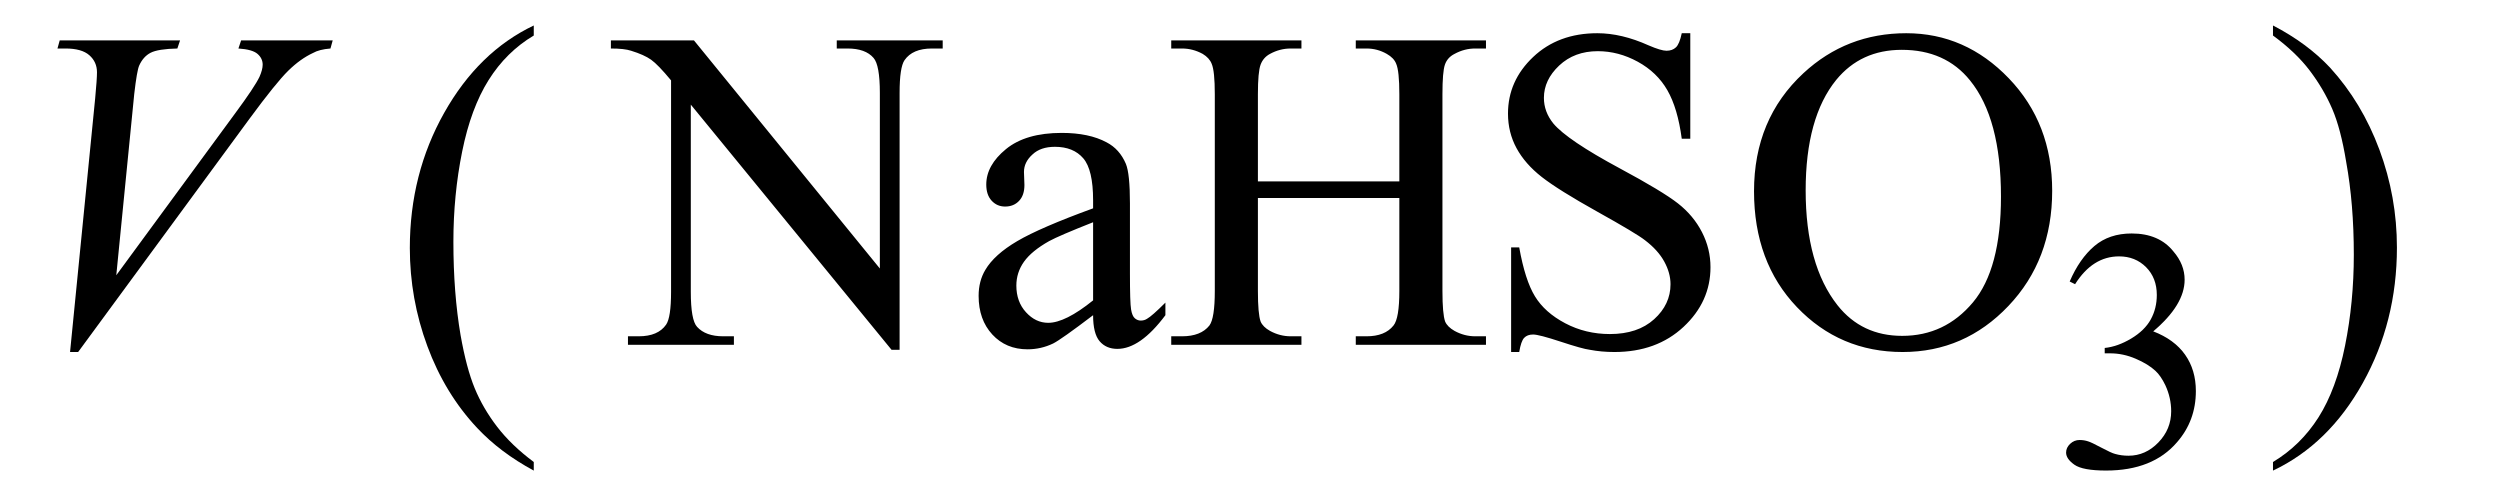
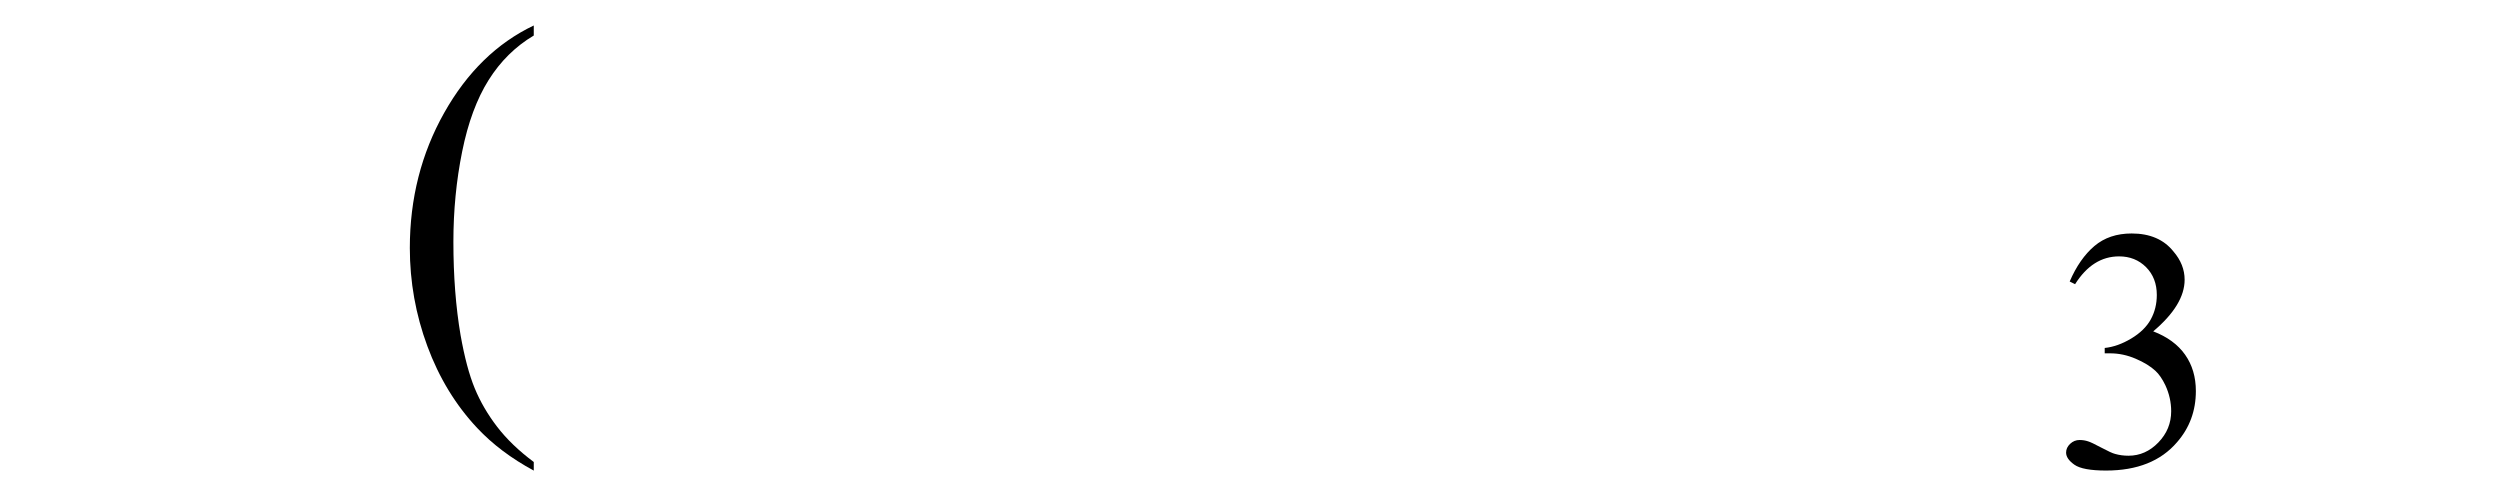
<svg xmlns="http://www.w3.org/2000/svg" stroke-dasharray="none" shape-rendering="auto" font-family="'Dialog'" width="87" text-rendering="auto" fill-opacity="1" contentScriptType="text/ecmascript" color-interpolation="auto" color-rendering="auto" preserveAspectRatio="xMidYMid meet" font-size="12" fill="black" stroke="black" image-rendering="auto" stroke-miterlimit="10" zoomAndPan="magnify" version="1.0" stroke-linecap="square" stroke-linejoin="miter" contentStyleType="text/css" font-style="normal" height="17" stroke-width="1" stroke-dashoffset="0" font-weight="normal" stroke-opacity="1">
  <defs id="genericDefs" />
  <g>
    <g text-rendering="optimizeLegibility" transform="translate(0,12)" color-rendering="optimizeQuality" color-interpolation="linearRGB" image-rendering="optimizeQuality">
-       <path d="M2.438 0.25 L3.312 -8.578 Q3.375 -9.25 3.375 -9.484 Q3.375 -9.844 3.109 -10.078 Q2.844 -10.312 2.281 -10.312 L2 -10.312 L2.078 -10.594 L6.266 -10.594 L6.172 -10.312 Q5.5 -10.297 5.242 -10.164 Q4.984 -10.031 4.844 -9.719 Q4.766 -9.547 4.672 -8.734 L4.047 -2.422 L8.188 -8.062 Q8.859 -8.969 9.031 -9.328 Q9.141 -9.578 9.141 -9.75 Q9.141 -9.969 8.961 -10.125 Q8.781 -10.281 8.297 -10.312 L8.391 -10.594 L11.578 -10.594 L11.5 -10.312 Q11.109 -10.281 10.891 -10.156 Q10.453 -9.953 10.031 -9.539 Q9.609 -9.125 8.688 -7.875 L2.719 0.25 L2.438 0.25 Z" stroke="none" />
-     </g>
+       </g>
    <g text-rendering="optimizeLegibility" transform="translate(13.606,12.729) matrix(1,0,0,1.066,0,0)" color-rendering="optimizeQuality" color-interpolation="linearRGB" image-rendering="optimizeQuality">
-       <path d="M4.969 3.141 L4.969 3.422 Q3.797 2.828 3 2.031 Q1.875 0.906 1.266 -0.641 Q0.656 -2.188 0.656 -3.844 Q0.656 -6.266 1.852 -8.258 Q3.047 -10.25 4.969 -11.109 L4.969 -10.781 Q4.016 -10.25 3.398 -9.328 Q2.781 -8.406 2.477 -6.992 Q2.172 -5.578 2.172 -4.047 Q2.172 -2.375 2.422 -1 Q2.625 0.078 2.914 0.734 Q3.203 1.391 3.695 1.992 Q4.188 2.594 4.969 3.141 Z" stroke="none" />
+       <path d="M4.969 3.141 L4.969 3.422 Q3.797 2.828 3 2.031 Q1.875 0.906 1.266 -0.641 Q0.656 -2.188 0.656 -3.844 Q0.656 -6.266 1.852 -8.258 Q3.047 -10.25 4.969 -11.109 L4.969 -10.781 Q4.016 -10.25 3.398 -9.328 Q2.781 -8.406 2.477 -6.992 Q2.172 -5.578 2.172 -4.047 Q2.172 -2.375 2.422 -1 Q2.625 0.078 2.914 0.734 Q3.203 1.391 3.695 1.992 Q4.188 2.594 4.969 3.141 " stroke="none" />
    </g>
    <g text-rendering="optimizeLegibility" transform="translate(21.478,12)" color-rendering="optimizeQuality" color-interpolation="linearRGB" image-rendering="optimizeQuality">
-       <path d="M-0.219 -10.594 L2.672 -10.594 L9.141 -2.656 L9.141 -8.766 Q9.141 -9.734 8.922 -9.984 Q8.641 -10.312 8.016 -10.312 L7.641 -10.312 L7.641 -10.594 L11.328 -10.594 L11.328 -10.312 L10.953 -10.312 Q10.281 -10.312 10 -9.906 Q9.828 -9.656 9.828 -8.766 L9.828 0.172 L9.547 0.172 L2.562 -8.359 L2.562 -1.844 Q2.562 -0.859 2.781 -0.625 Q3.078 -0.297 3.688 -0.297 L4.062 -0.297 L4.062 0 L0.375 0 L0.375 -0.297 L0.75 -0.297 Q1.422 -0.297 1.703 -0.703 Q1.875 -0.953 1.875 -1.844 L1.875 -9.203 Q1.422 -9.75 1.18 -9.922 Q0.938 -10.094 0.484 -10.234 Q0.25 -10.312 -0.219 -10.312 L-0.219 -10.594 ZM16.562 -1.031 Q15.453 -0.188 15.172 -0.047 Q14.75 0.156 14.281 0.156 Q13.531 0.156 13.055 -0.359 Q12.578 -0.875 12.578 -1.703 Q12.578 -2.219 12.812 -2.609 Q13.125 -3.141 13.922 -3.609 Q14.719 -4.078 16.562 -4.75 L16.562 -5.031 Q16.562 -6.094 16.219 -6.492 Q15.875 -6.891 15.234 -6.891 Q14.734 -6.891 14.453 -6.625 Q14.156 -6.359 14.156 -6.016 L14.172 -5.562 Q14.172 -5.203 13.984 -5.008 Q13.797 -4.812 13.5 -4.812 Q13.219 -4.812 13.031 -5.016 Q12.844 -5.219 12.844 -5.578 Q12.844 -6.25 13.531 -6.812 Q14.219 -7.375 15.469 -7.375 Q16.422 -7.375 17.031 -7.047 Q17.484 -6.812 17.703 -6.297 Q17.844 -5.953 17.844 -4.922 L17.844 -2.484 Q17.844 -1.469 17.883 -1.234 Q17.922 -1 18.016 -0.922 Q18.109 -0.844 18.219 -0.844 Q18.344 -0.844 18.438 -0.906 Q18.609 -1 19.078 -1.469 L19.078 -1.031 Q18.203 0.141 17.406 0.141 Q17.016 0.141 16.789 -0.125 Q16.562 -0.391 16.562 -1.031 ZM16.562 -1.547 L16.562 -4.266 Q15.375 -3.797 15.031 -3.609 Q14.422 -3.266 14.156 -2.891 Q13.891 -2.516 13.891 -2.062 Q13.891 -1.5 14.227 -1.133 Q14.562 -0.766 15 -0.766 Q15.594 -0.766 16.562 -1.547 ZM22.297 -5.688 L27.219 -5.688 L27.219 -8.719 Q27.219 -9.531 27.109 -9.781 Q27.031 -9.984 26.781 -10.125 Q26.453 -10.312 26.078 -10.312 L25.703 -10.312 L25.703 -10.594 L30.234 -10.594 L30.234 -10.312 L29.859 -10.312 Q29.484 -10.312 29.141 -10.125 Q28.891 -10 28.805 -9.75 Q28.719 -9.5 28.719 -8.719 L28.719 -1.875 Q28.719 -1.078 28.812 -0.812 Q28.891 -0.625 29.141 -0.484 Q29.484 -0.297 29.859 -0.297 L30.234 -0.297 L30.234 0 L25.703 0 L25.703 -0.297 L26.078 -0.297 Q26.719 -0.297 27.016 -0.672 Q27.219 -0.922 27.219 -1.875 L27.219 -5.109 L22.297 -5.109 L22.297 -1.875 Q22.297 -1.078 22.391 -0.812 Q22.469 -0.625 22.719 -0.484 Q23.062 -0.297 23.438 -0.297 L23.812 -0.297 L23.812 0 L19.281 0 L19.281 -0.297 L19.656 -0.297 Q20.312 -0.297 20.609 -0.672 Q20.797 -0.922 20.797 -1.875 L20.797 -8.719 Q20.797 -9.531 20.688 -9.781 Q20.609 -9.984 20.375 -10.125 Q20.031 -10.312 19.656 -10.312 L19.281 -10.312 L19.281 -10.594 L23.812 -10.594 L23.812 -10.312 L23.438 -10.312 Q23.062 -10.312 22.719 -10.125 Q22.484 -10 22.391 -9.75 Q22.297 -9.5 22.297 -8.719 L22.297 -5.688 ZM37.344 -10.844 L37.344 -7.172 L37.047 -7.172 Q36.906 -8.234 36.547 -8.859 Q36.188 -9.484 35.516 -9.852 Q34.844 -10.219 34.125 -10.219 Q33.312 -10.219 32.781 -9.719 Q32.25 -9.219 32.25 -8.594 Q32.25 -8.109 32.578 -7.703 Q33.062 -7.125 34.891 -6.141 Q36.375 -5.344 36.914 -4.922 Q37.453 -4.5 37.75 -3.922 Q38.047 -3.344 38.047 -2.703 Q38.047 -1.5 37.109 -0.625 Q36.172 0.25 34.703 0.25 Q34.25 0.25 33.844 0.172 Q33.594 0.141 32.836 -0.109 Q32.078 -0.359 31.875 -0.359 Q31.672 -0.359 31.562 -0.242 Q31.453 -0.125 31.391 0.25 L31.109 0.25 L31.109 -3.391 L31.391 -3.391 Q31.594 -2.25 31.938 -1.688 Q32.281 -1.125 32.992 -0.75 Q33.703 -0.375 34.547 -0.375 Q35.516 -0.375 36.086 -0.891 Q36.656 -1.406 36.656 -2.109 Q36.656 -2.5 36.438 -2.898 Q36.219 -3.297 35.766 -3.641 Q35.469 -3.875 34.109 -4.633 Q32.75 -5.391 32.172 -5.844 Q31.594 -6.297 31.297 -6.844 Q31 -7.391 31 -8.047 Q31 -9.188 31.875 -10.016 Q32.75 -10.844 34.109 -10.844 Q34.953 -10.844 35.891 -10.422 Q36.328 -10.234 36.516 -10.234 Q36.719 -10.234 36.844 -10.352 Q36.969 -10.469 37.047 -10.844 L37.344 -10.844 ZM44.859 -10.844 Q46.922 -10.844 48.43 -9.273 Q49.938 -7.703 49.938 -5.359 Q49.938 -2.953 48.414 -1.352 Q46.891 0.25 44.734 0.25 Q42.547 0.25 41.055 -1.312 Q39.562 -2.875 39.562 -5.344 Q39.562 -7.859 41.281 -9.453 Q42.781 -10.844 44.859 -10.844 ZM44.703 -10.266 Q43.281 -10.266 42.422 -9.219 Q41.359 -7.906 41.359 -5.375 Q41.359 -2.781 42.469 -1.375 Q43.312 -0.312 44.719 -0.312 Q46.203 -0.312 47.18 -1.477 Q48.156 -2.641 48.156 -5.156 Q48.156 -7.875 47.078 -9.203 Q46.219 -10.266 44.703 -10.266 Z" stroke="none" />
-     </g>
+       </g>
    <g text-rendering="optimizeLegibility" transform="translate(71.416,16.234)" color-rendering="optimizeQuality" color-interpolation="linearRGB" image-rendering="optimizeQuality">
      <path d="M0.609 -6.438 Q0.953 -7.234 1.469 -7.672 Q1.984 -8.109 2.766 -8.109 Q3.719 -8.109 4.219 -7.484 Q4.609 -7.031 4.609 -6.5 Q4.609 -5.625 3.516 -4.703 Q4.25 -4.422 4.625 -3.891 Q5 -3.359 5 -2.625 Q5 -1.594 4.344 -0.844 Q3.5 0.141 1.875 0.141 Q1.062 0.141 0.773 -0.062 Q0.484 -0.266 0.484 -0.484 Q0.484 -0.656 0.625 -0.789 Q0.766 -0.922 0.953 -0.922 Q1.109 -0.922 1.25 -0.875 Q1.359 -0.844 1.711 -0.656 Q2.062 -0.469 2.188 -0.438 Q2.406 -0.375 2.656 -0.375 Q3.25 -0.375 3.695 -0.836 Q4.141 -1.297 4.141 -1.922 Q4.141 -2.391 3.938 -2.828 Q3.781 -3.156 3.594 -3.328 Q3.344 -3.562 2.906 -3.75 Q2.469 -3.938 2.016 -3.938 L1.828 -3.938 L1.828 -4.125 Q2.281 -4.172 2.75 -4.453 Q3.219 -4.734 3.43 -5.117 Q3.641 -5.5 3.641 -5.969 Q3.641 -6.562 3.266 -6.938 Q2.891 -7.312 2.328 -7.312 Q1.406 -7.312 0.797 -6.344 L0.609 -6.438 Z" stroke="none" />
    </g>
    <g text-rendering="optimizeLegibility" transform="translate(78.741,12.729) matrix(1,0,0,1.066,0,0)" color-rendering="optimizeQuality" color-interpolation="linearRGB" image-rendering="optimizeQuality">
-       <path d="M0.359 -10.781 L0.359 -11.109 Q1.547 -10.531 2.344 -9.734 Q3.453 -8.594 4.062 -7.055 Q4.672 -5.516 4.672 -3.859 Q4.672 -1.438 3.484 0.562 Q2.297 2.562 0.359 3.422 L0.359 3.141 Q1.328 2.594 1.945 1.68 Q2.562 0.766 2.867 -0.656 Q3.172 -2.078 3.172 -3.625 Q3.172 -5.281 2.906 -6.656 Q2.719 -7.734 2.422 -8.383 Q2.125 -9.031 1.641 -9.633 Q1.156 -10.234 0.359 -10.781 Z" stroke="none" />
-     </g>
+       </g>
  </g>
</svg>